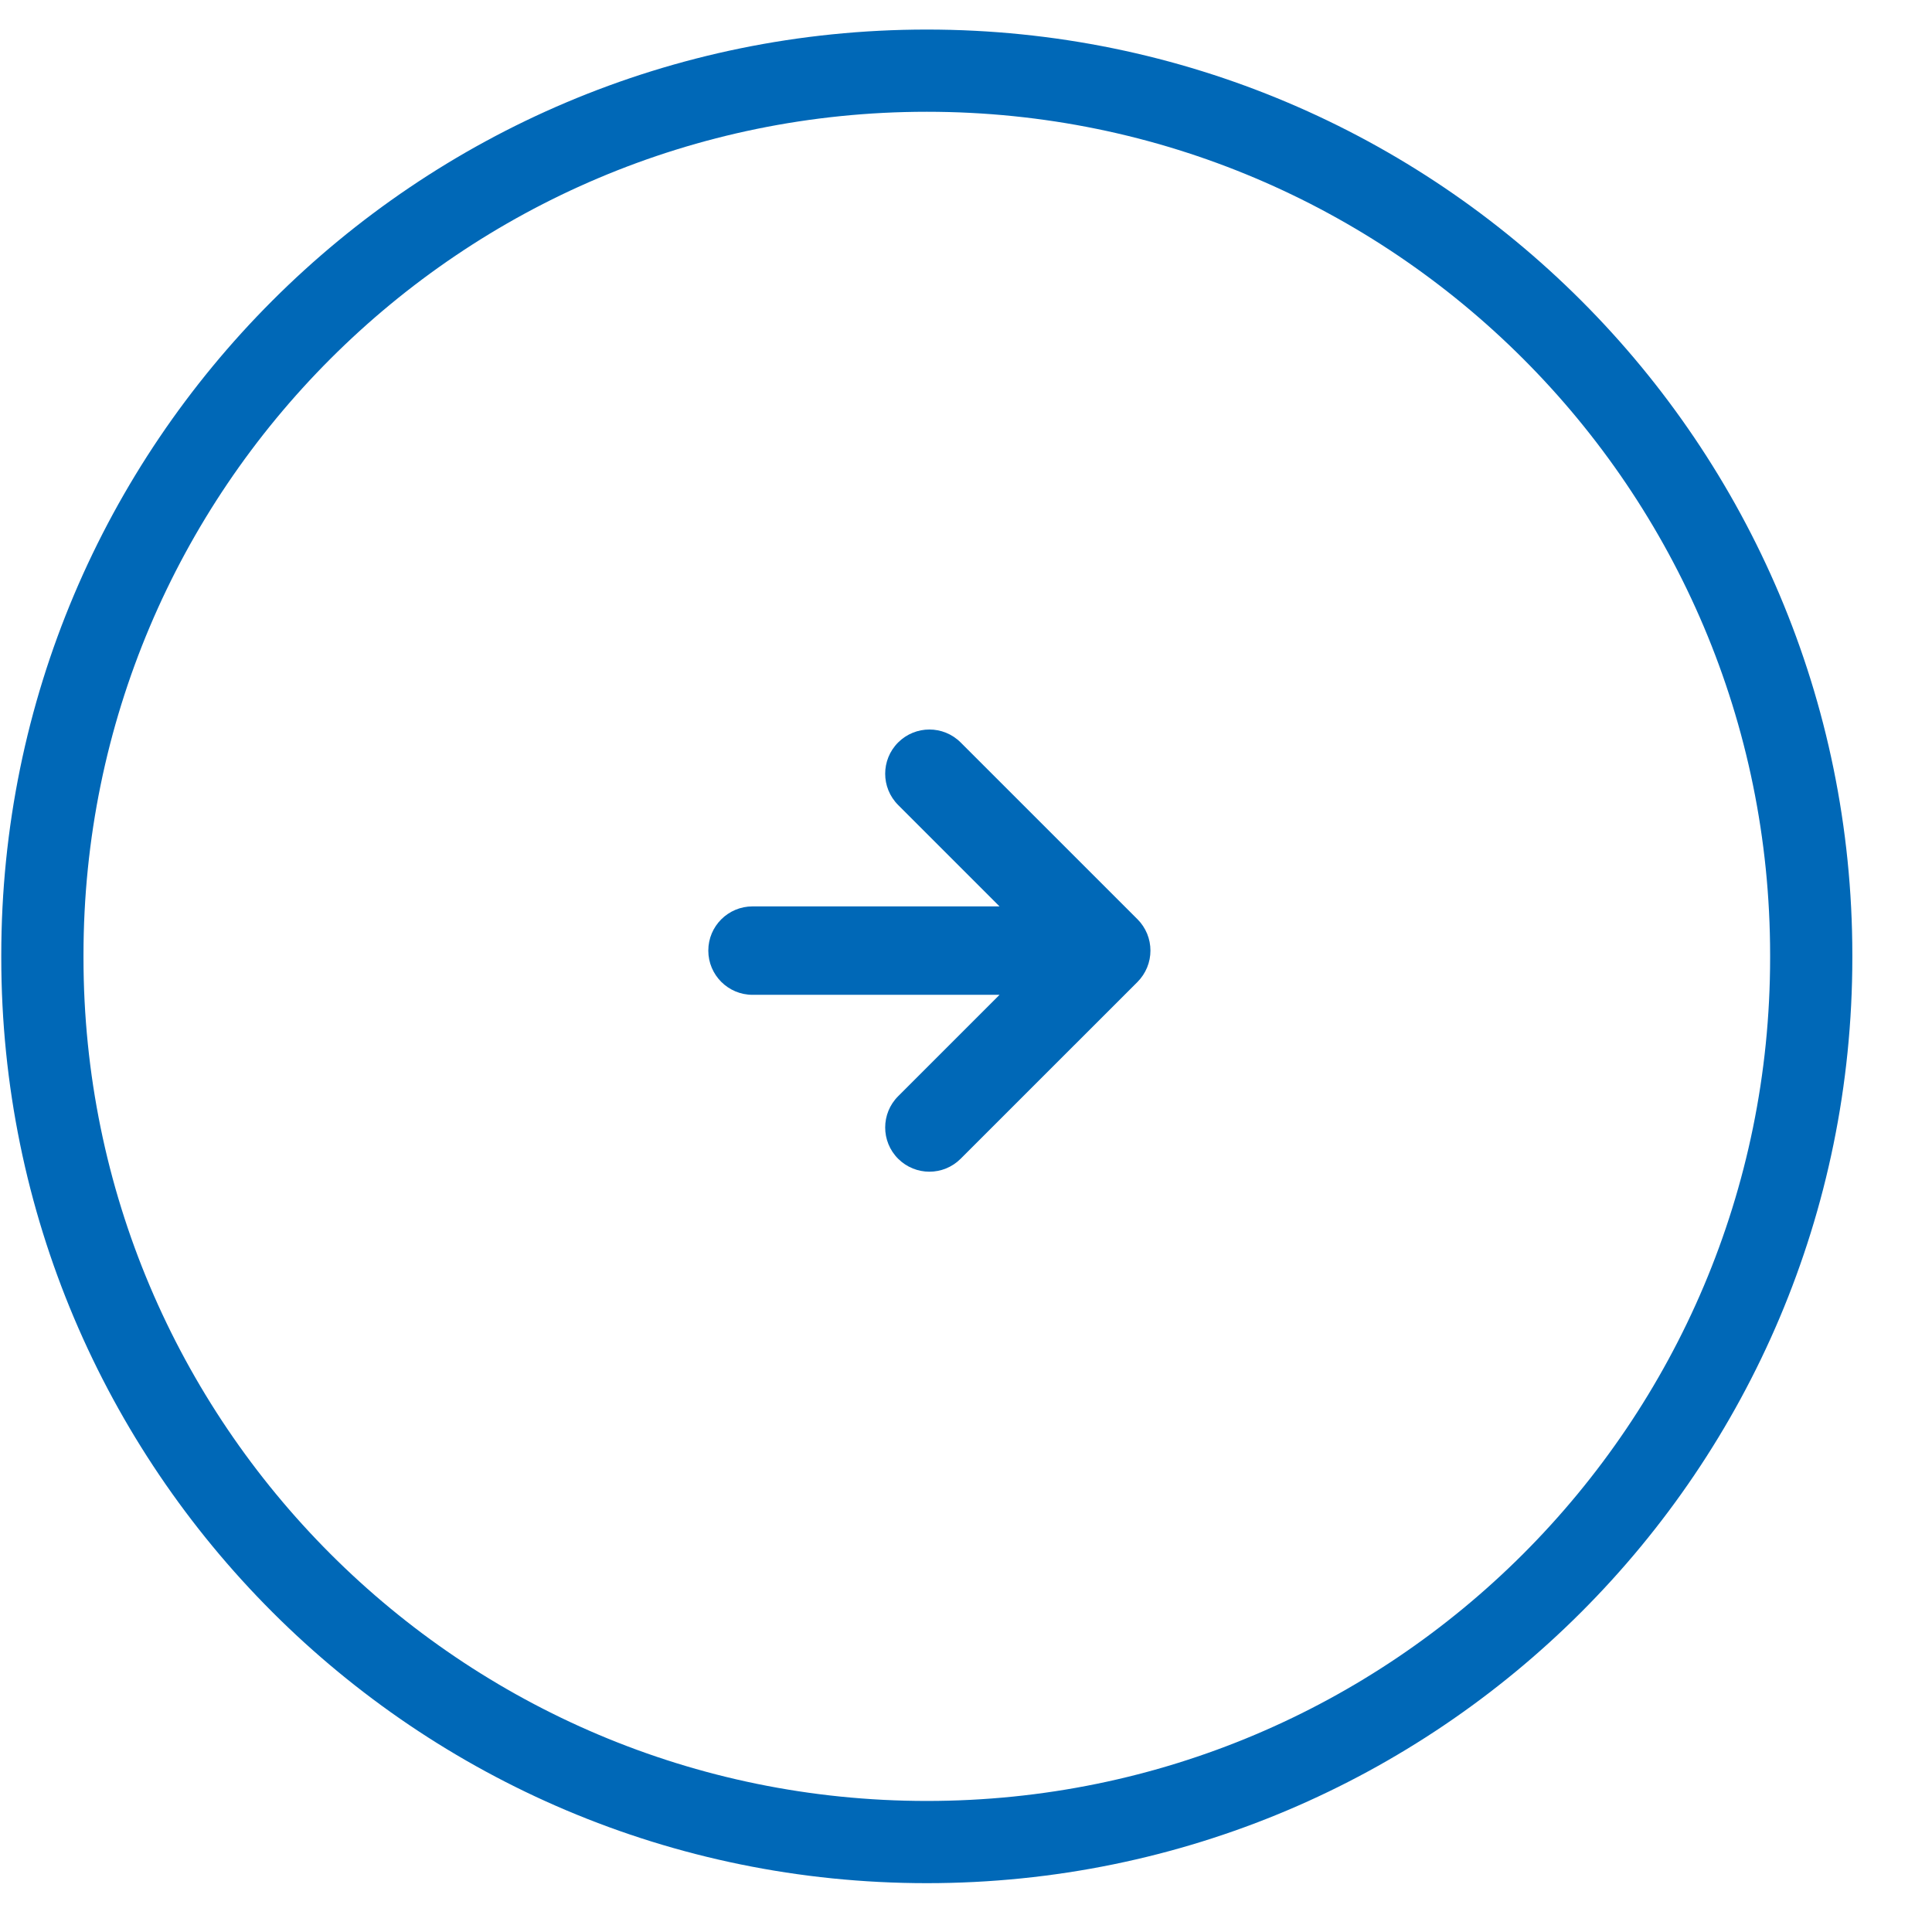
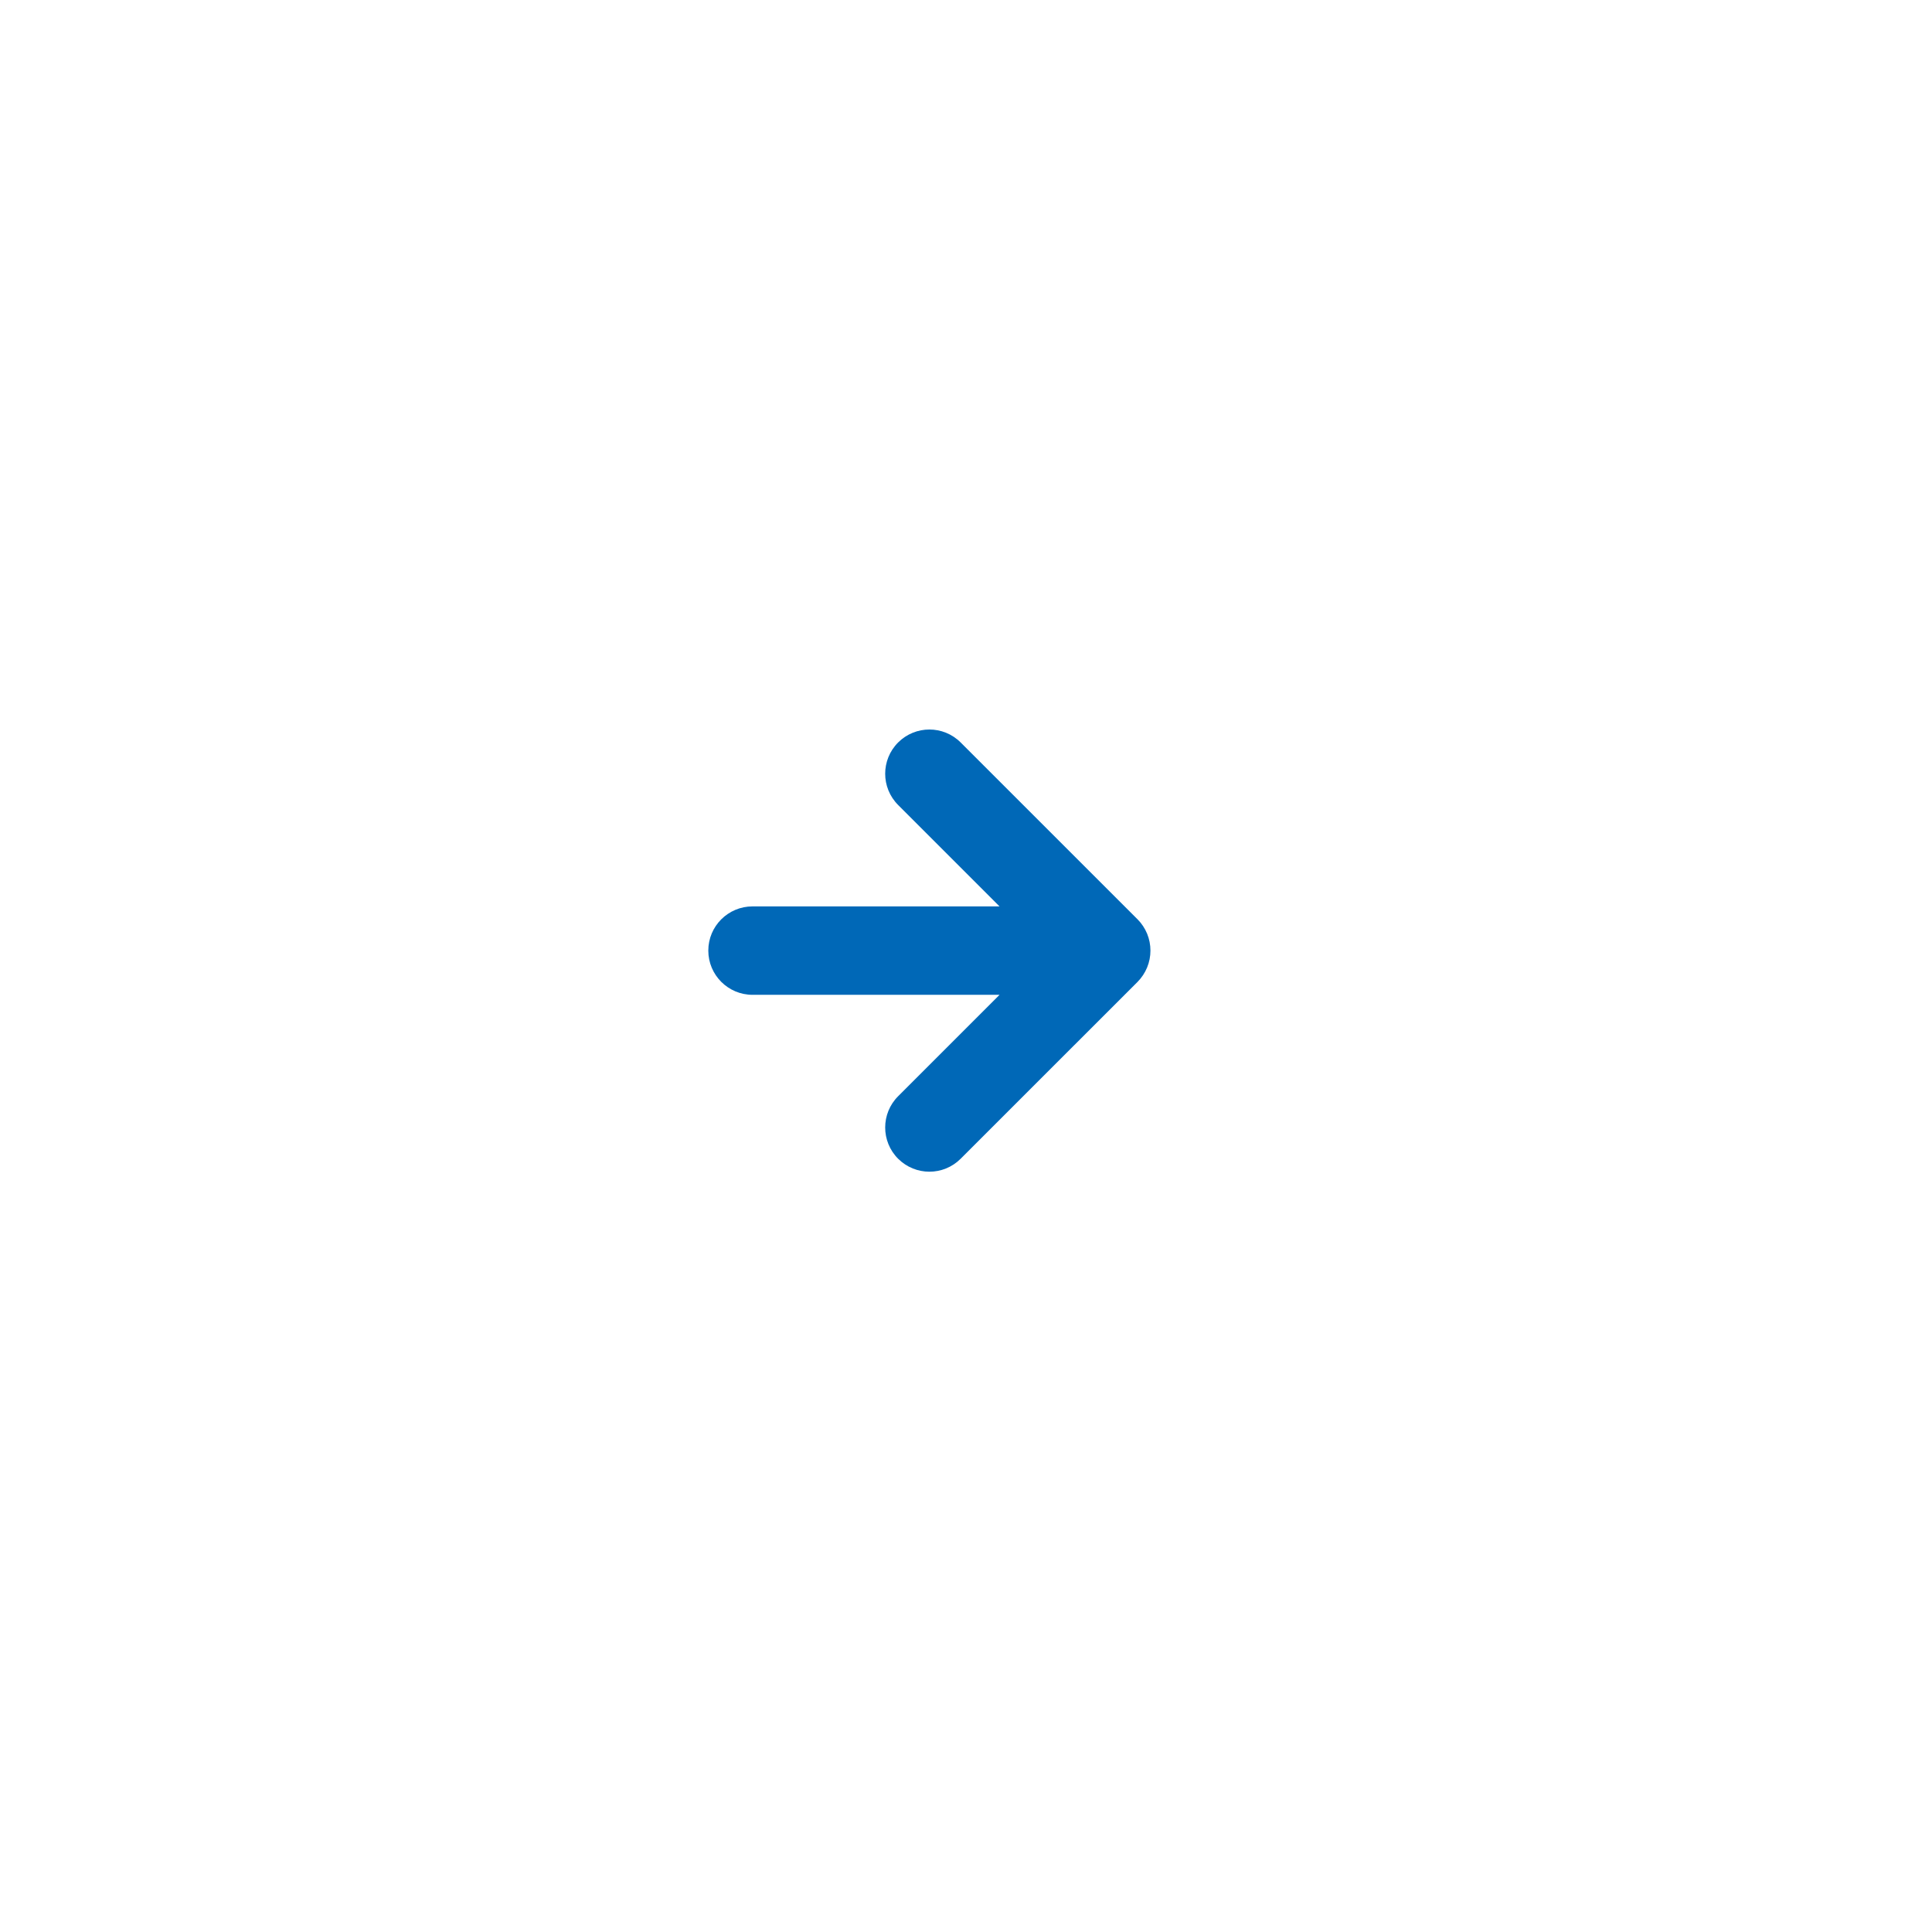
<svg xmlns="http://www.w3.org/2000/svg" width="47px" height="47px">
-   <path fill-rule="evenodd" stroke="rgb(0, 104, 183)" stroke-width="2px" stroke-linecap="butt" stroke-linejoin="miter" fill="none" d="M22.547,1.719 C34.430,1.719 44.062,11.352 44.062,23.234 L44.062,23.297 C44.062,35.180 34.430,44.812 22.547,44.812 C10.664,44.812 1.031,35.180 1.031,23.297 L1.031,23.234 C1.031,11.352 10.664,1.719 22.547,1.719 Z" />
  <path fill-rule="evenodd" fill="rgb(0, 104, 183)" d="M27.906,22.714 C28.014,22.977 28.014,23.273 27.906,23.536 C27.851,23.668 27.772,23.787 27.673,23.887 L23.370,28.189 C23.160,28.399 22.885,28.504 22.610,28.504 C22.335,28.504 22.060,28.399 21.849,28.189 C21.429,27.769 21.429,27.088 21.849,26.668 L24.316,24.201 L18.307,24.201 C17.713,24.201 17.231,23.719 17.231,23.125 C17.231,22.531 17.713,22.050 18.307,22.050 L24.316,22.050 L21.849,19.583 C21.429,19.163 21.429,18.482 21.849,18.062 C22.270,17.642 22.950,17.642 23.370,18.062 L27.673,22.364 C27.772,22.463 27.851,22.582 27.906,22.714 Z" />
</svg>